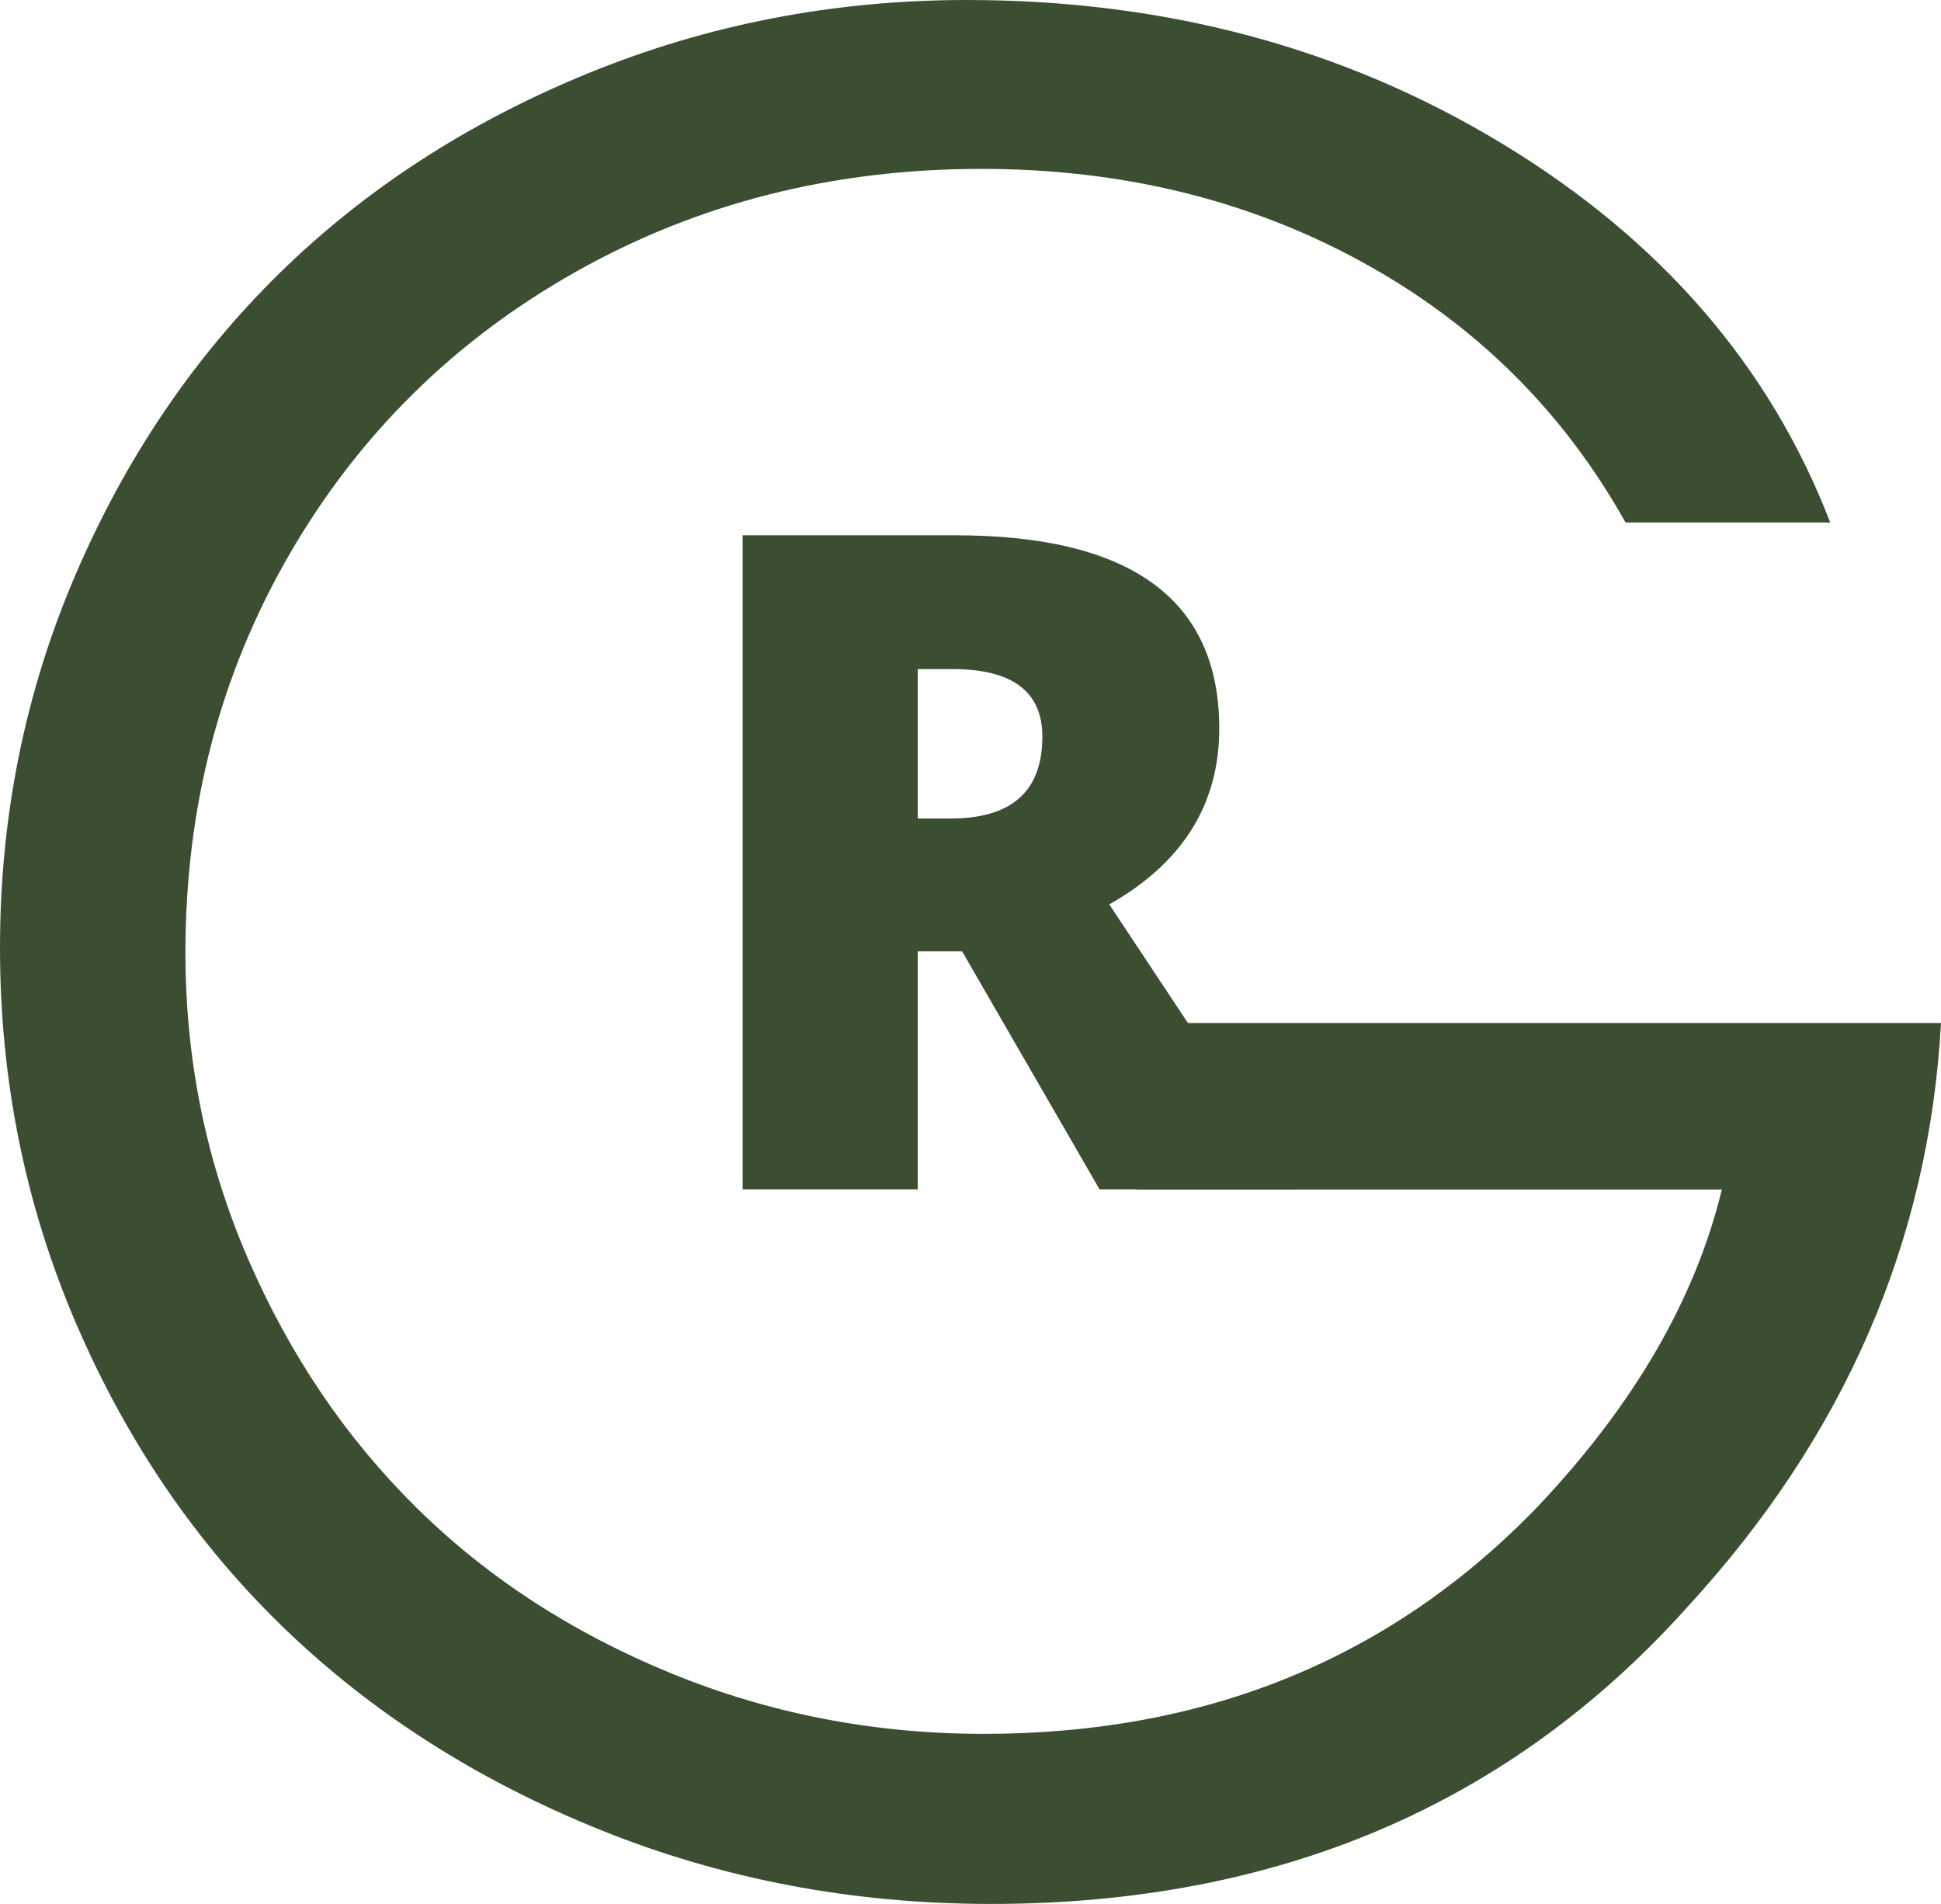
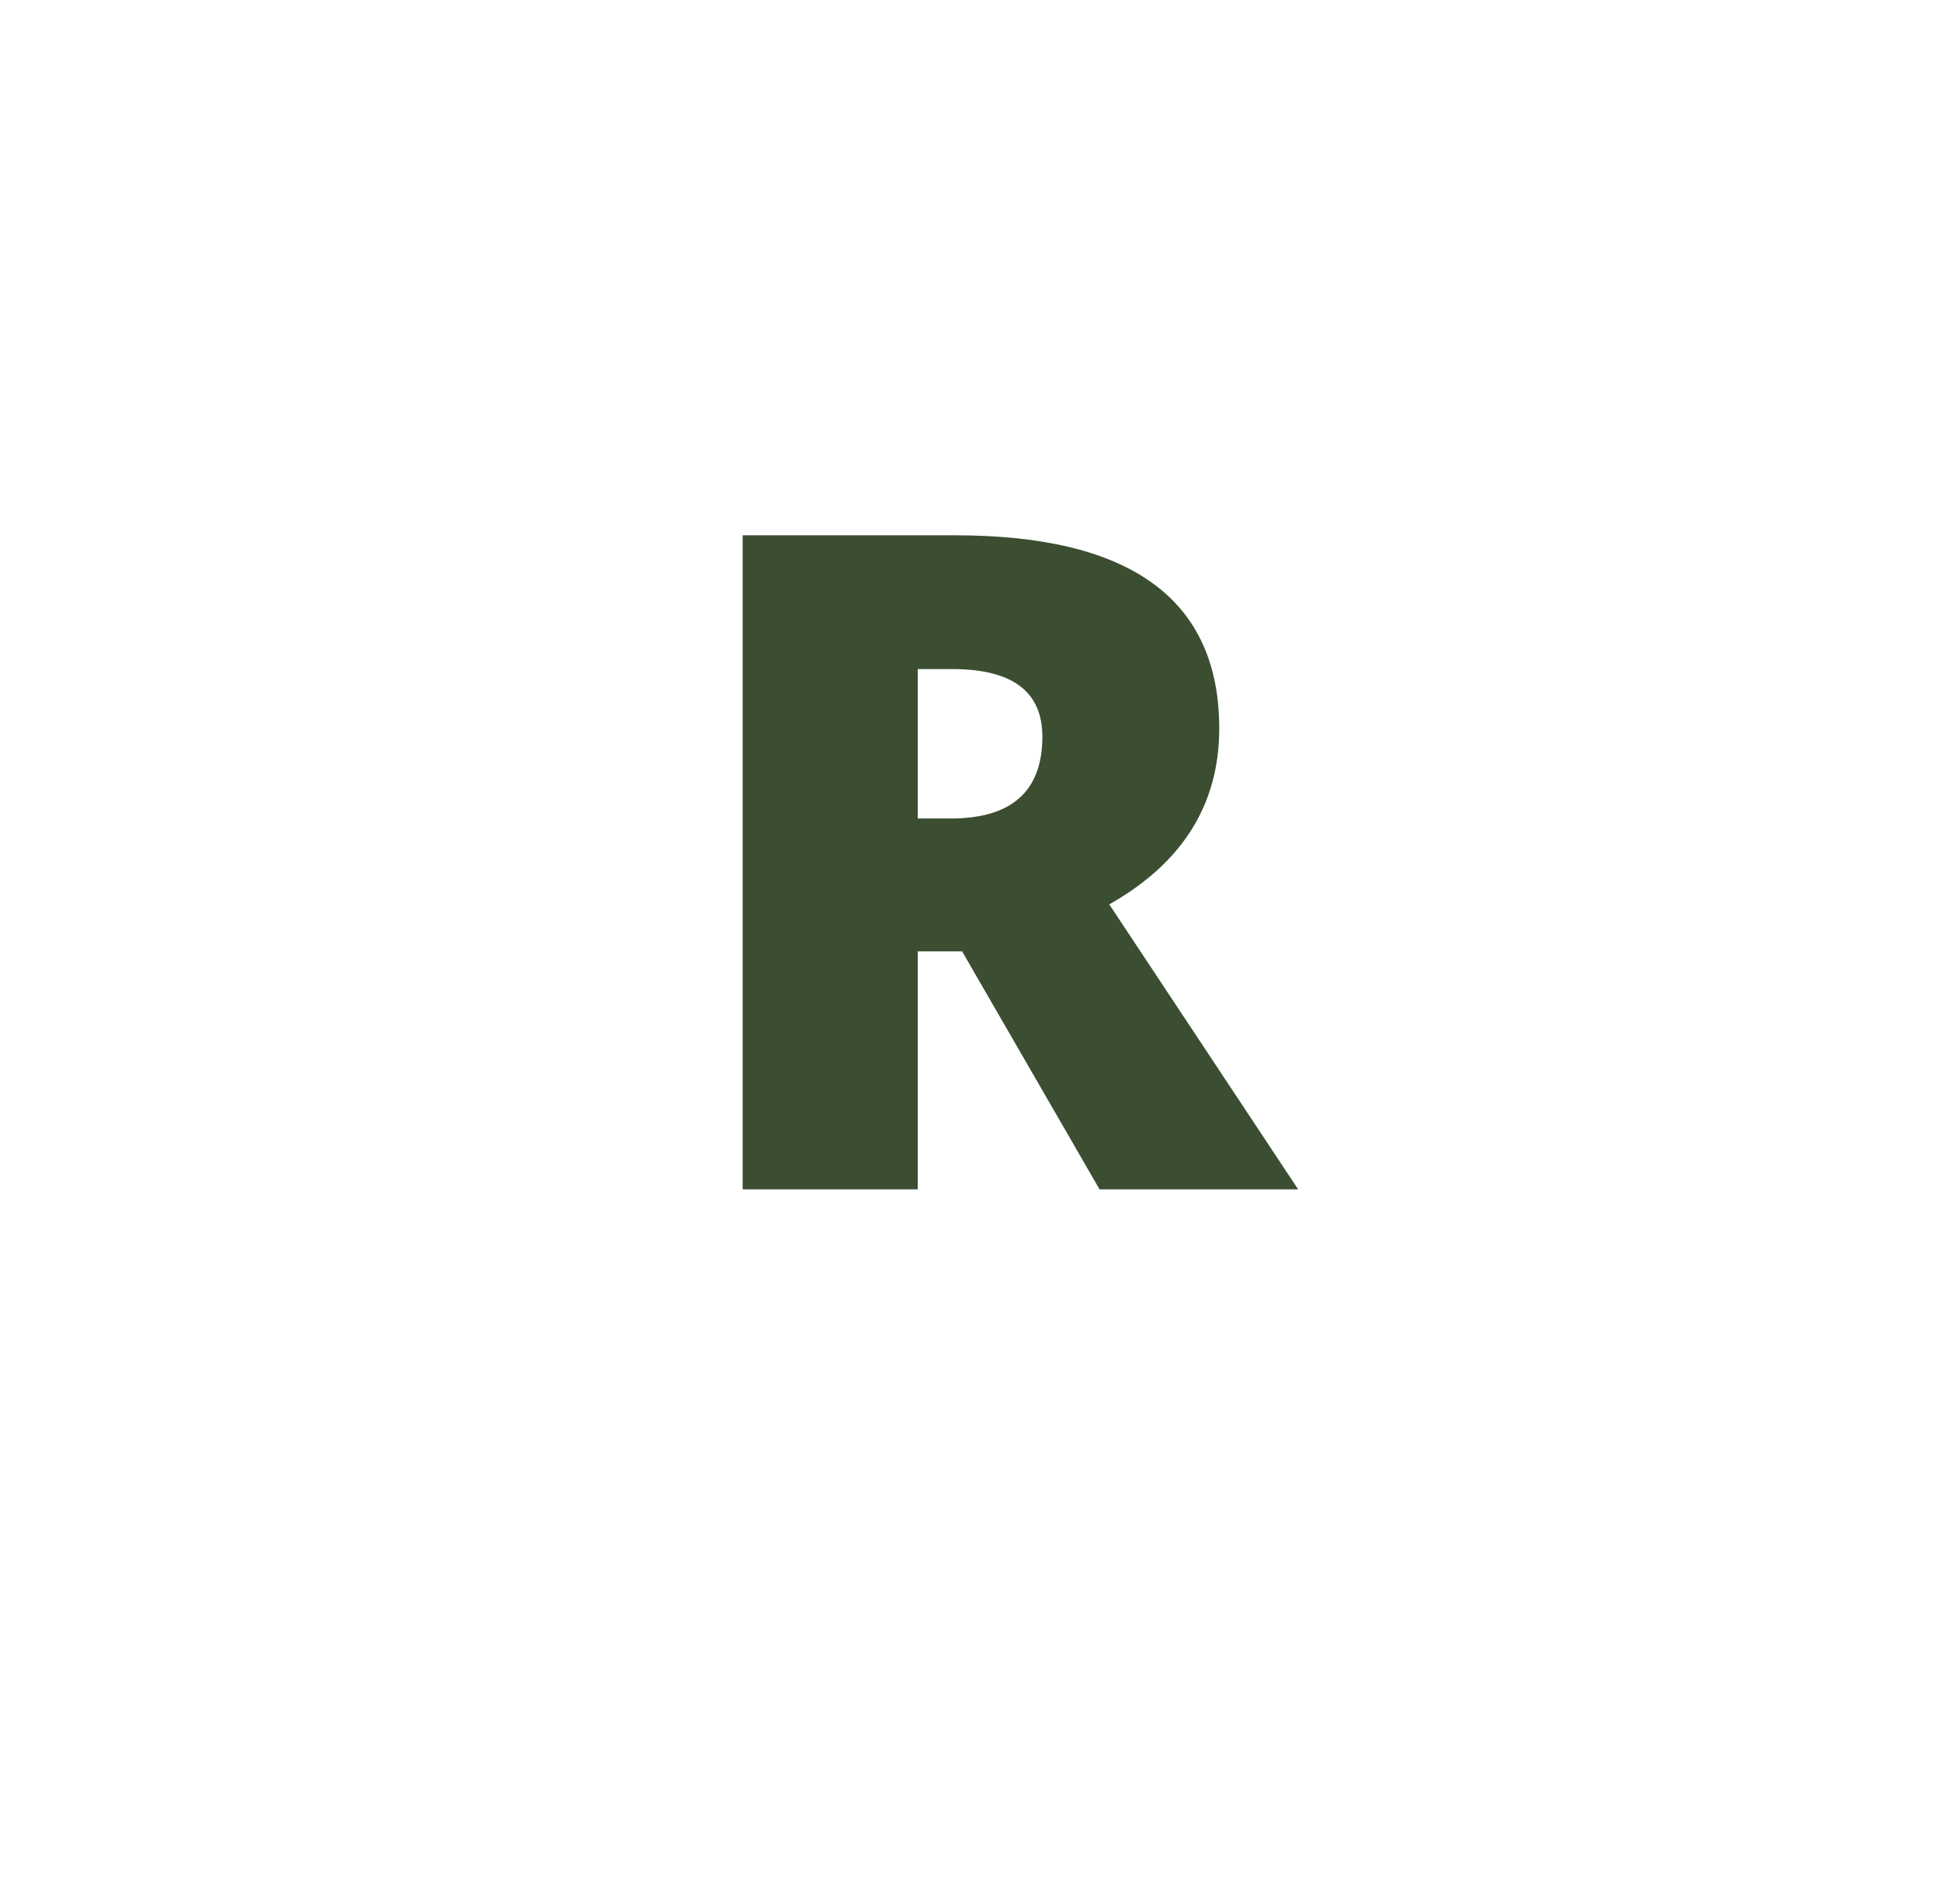
<svg xmlns="http://www.w3.org/2000/svg" width="676" height="663" viewBox="0 0 676 663" fill="none">
-   <path d="M395.832 356.246C395.832 356.246 388.601 356.246 676 356.246C671.807 432.406 642.314 500.245 587.524 559.768C525.733 628.591 444.934 663 345.125 663C297.046 663 251.69 654.399 209.053 637.204C166.412 619.998 129.786 596.652 99.171 567.171C68.564 537.691 44.385 502.36 26.631 461.18C8.877 420 0 376.283 0 330.021C0 284.325 8.734 241.1 26.205 200.349C43.685 159.59 67.38 124.541 97.287 95.201C127.202 65.865 162.989 42.663 204.647 25.597C246.302 8.535 290.331 0 336.739 0C406.073 0 468.278 16.715 523.354 50.137C578.426 83.563 616.448 127.499 637.413 181.94H566.134C544.326 143.007 513.711 112.758 474.284 91.185C434.866 69.603 390.697 58.812 341.783 58.812C290.061 58.812 243.022 70.735 200.668 94.573C158.313 118.402 125.041 151.196 100.858 192.946C76.671 234.688 64.58 280.942 64.58 331.707C64.58 369.231 71.844 404.776 86.379 438.342C100.923 471.901 120.496 500.807 145.096 525.066C169.696 549.324 199.185 568.51 233.572 582.622C267.966 596.726 304.314 603.774 342.619 603.774C420.612 603.774 485.049 577.26 535.932 524.223C569.201 488.971 590.448 452.302 599.677 414.216H395.832V356.246Z" fill="#3B4E32" />
  <path d="M319.632 331.285V414.166H258.647V186.402H332.605C393.957 186.402 424.633 208.835 424.633 253.702C424.633 280.08 411.864 300.491 386.334 314.933L452.119 414.166H382.946L335.076 331.285H319.632ZM319.632 285.023H331.066C352.372 285.023 363.027 275.519 363.027 256.508C363.027 240.833 352.581 232.992 331.688 232.992H319.632V285.023Z" fill="#3B4E32" />
</svg>